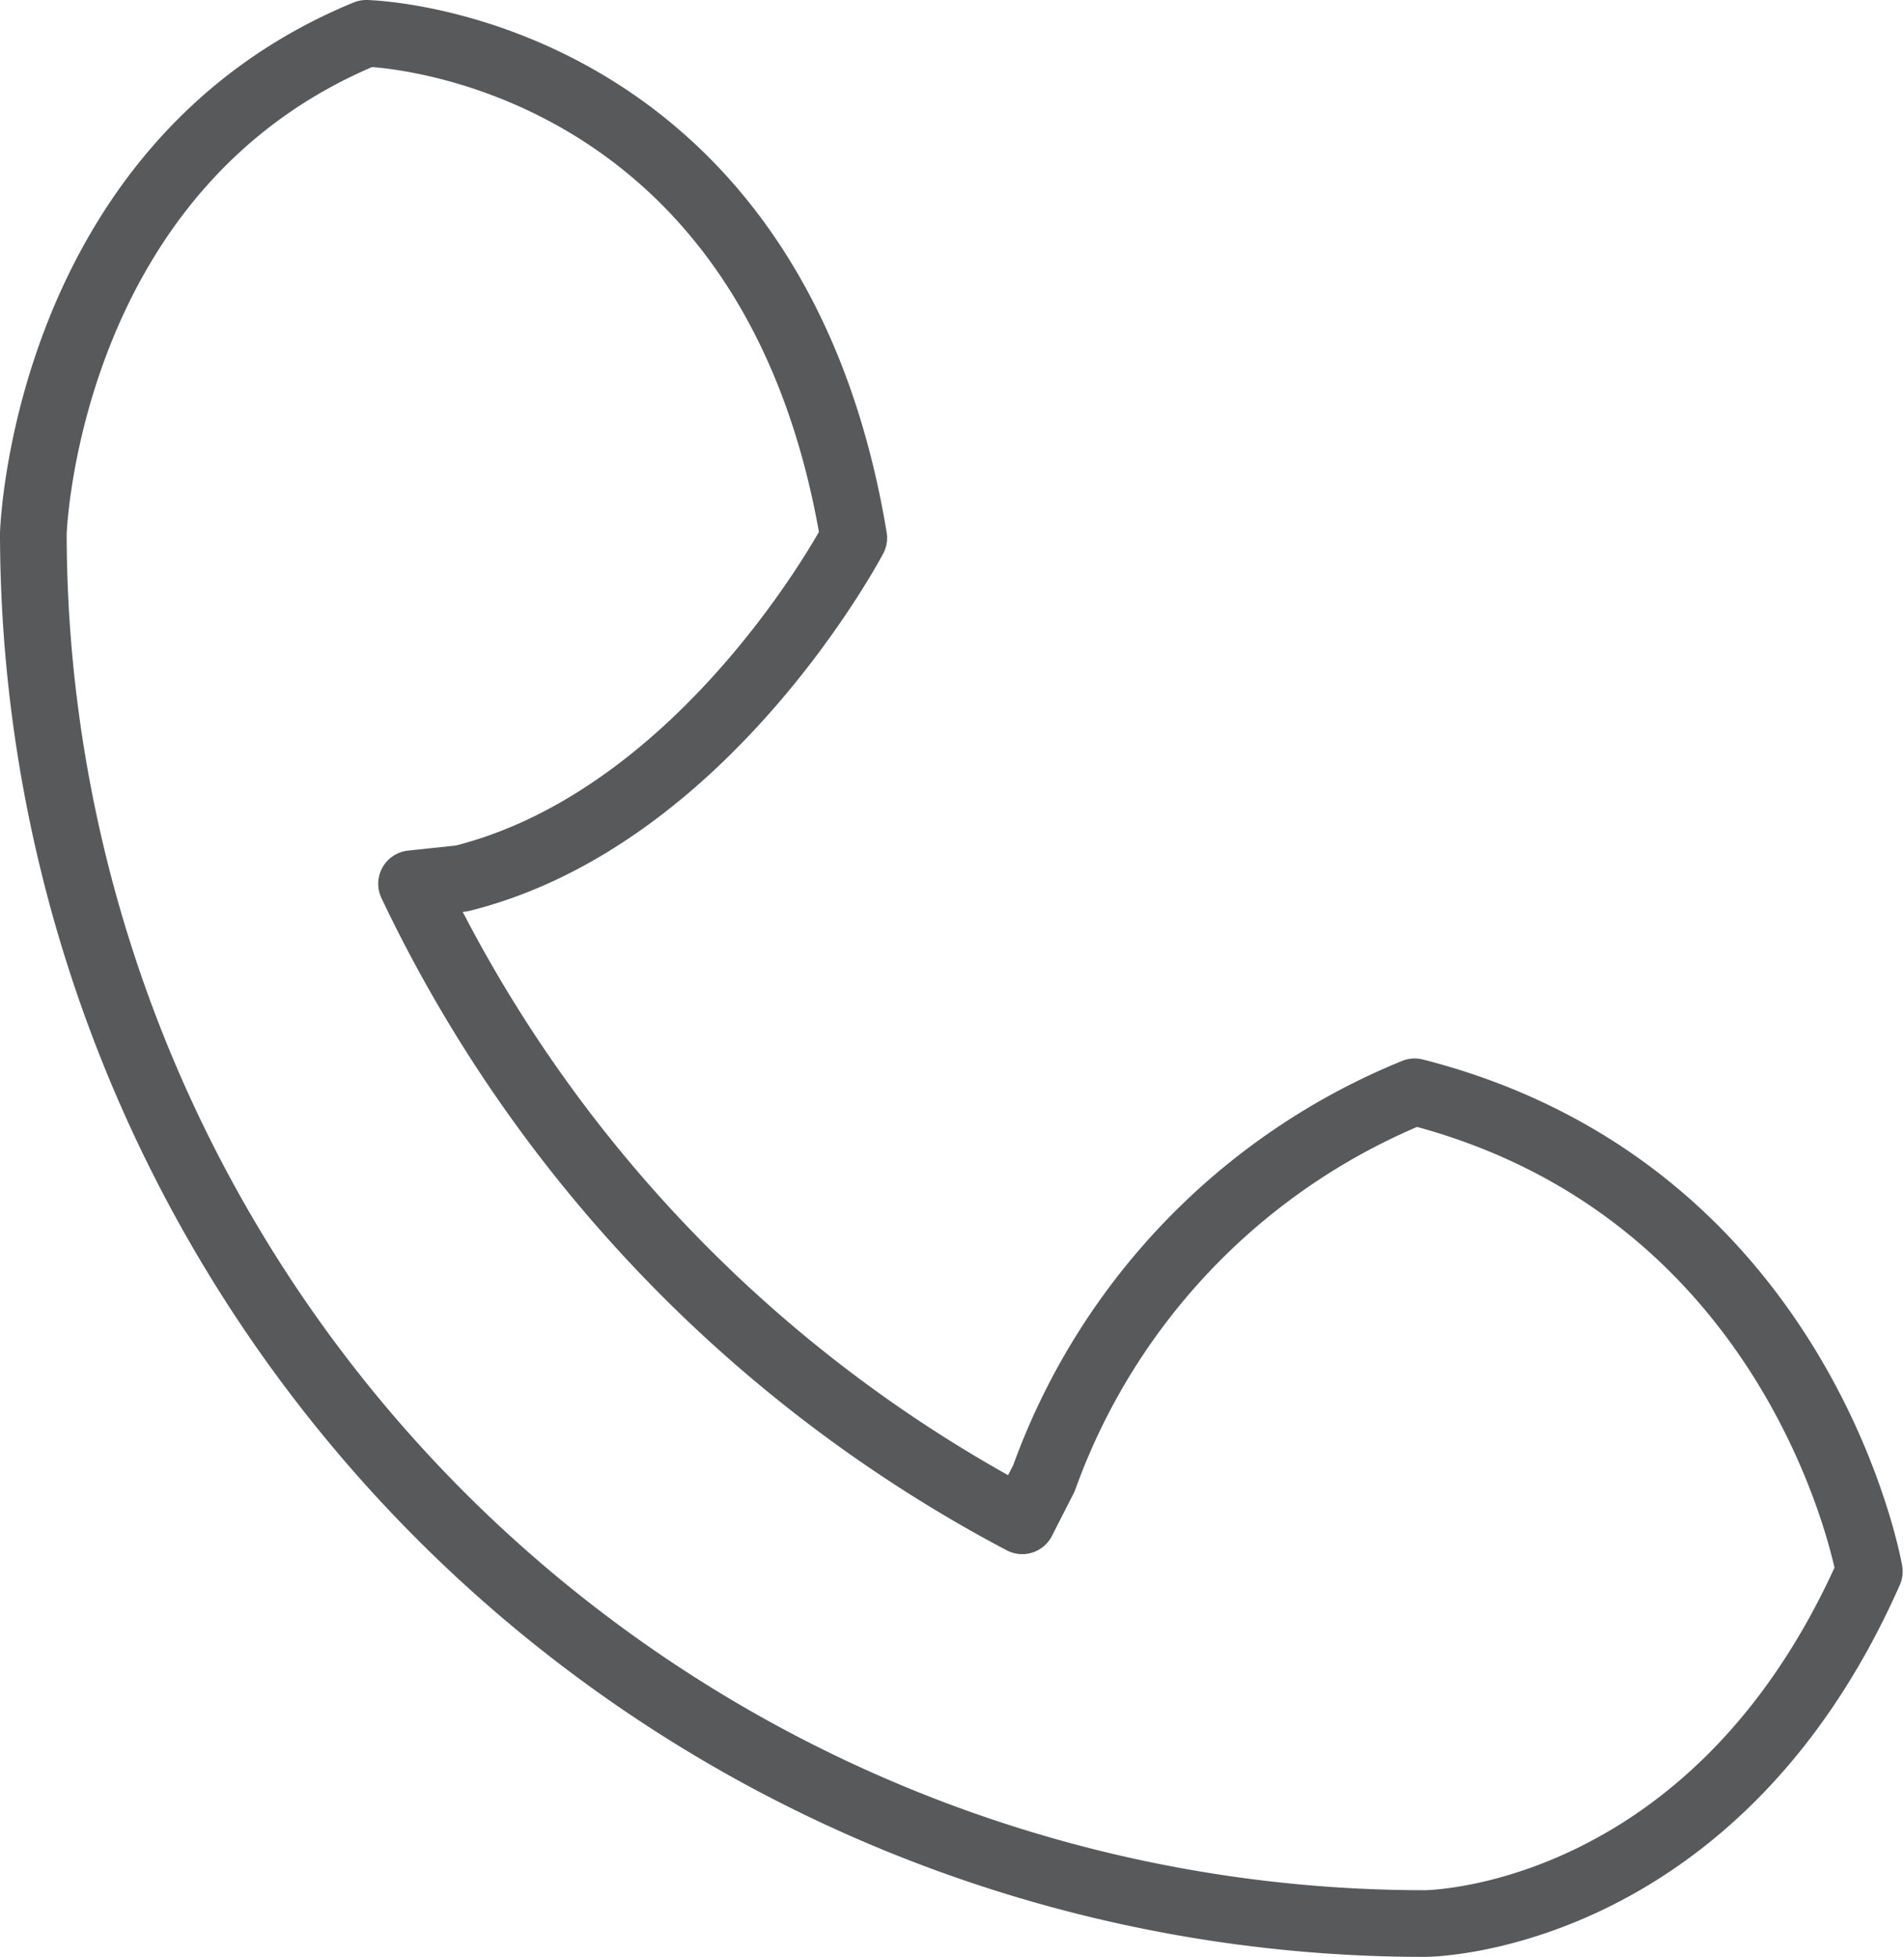
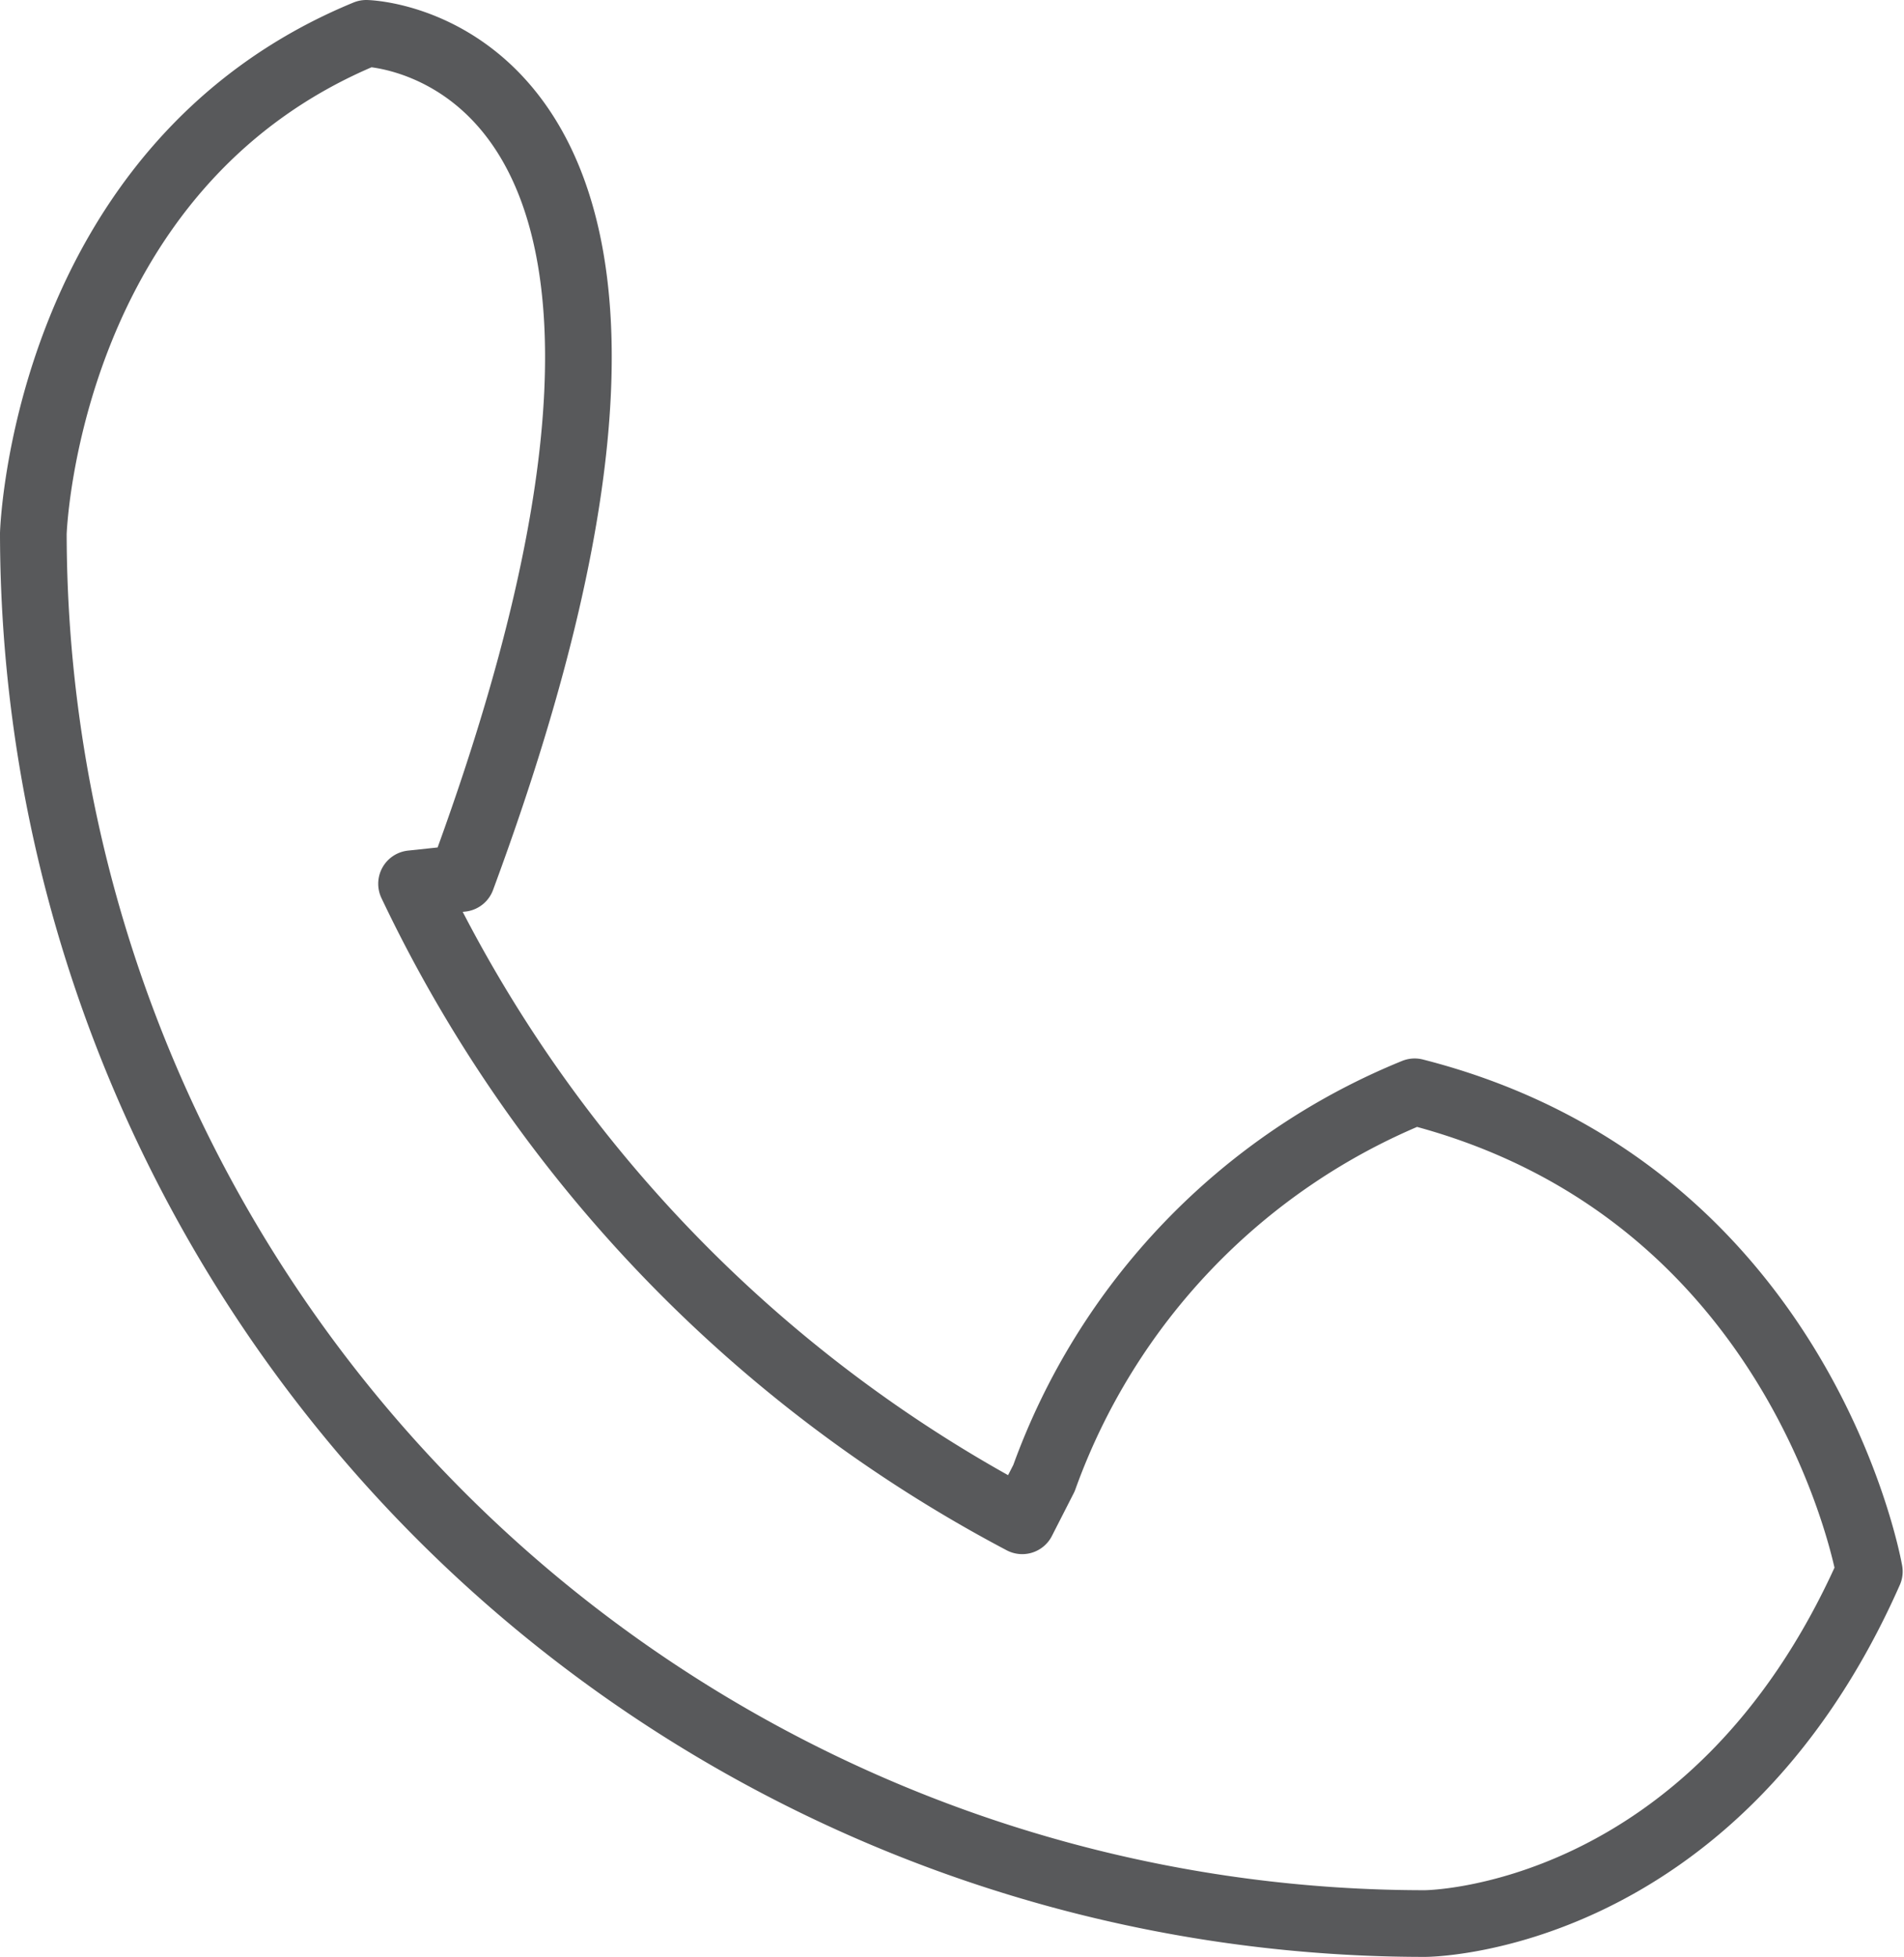
<svg xmlns="http://www.w3.org/2000/svg" width="42.84" height="44.02" viewBox="0 0 42.84 44.02">
  <defs>
    <style>.cls-1{fill:none;stroke:#58595b;stroke-linecap:round;stroke-linejoin:round;stroke-width:1.5px}</style>
  </defs>
  <title>searchAsset 31</title>
  <g id="Layer_2" data-name="Layer 2">
-     <path class="cls-1" d="M23 34.21A31.45 31.45 0 0 1 9.26 19.88l1.13-.12c5.52-1.38 8.82-7.66 8.82-7.66C17.36.94 8.24.75 8.24.75 1 3.73.75 12 .75 12a31.31 31.31 0 0 0 31.31 31.27s6.5 0 10-7.92c0 0-1.48-8.56-10.23-10.79a14.78 14.78 0 0 0-8.34 8.69z" id="Layer_1-2" data-name="Layer 1" />
+     <path class="cls-1" d="M23 34.21A31.45 31.45 0 0 1 9.26 19.88l1.13-.12C17.36.94 8.24.75 8.24.75 1 3.73.75 12 .75 12a31.31 31.31 0 0 0 31.31 31.27s6.5 0 10-7.92c0 0-1.48-8.56-10.23-10.79a14.78 14.78 0 0 0-8.34 8.69z" id="Layer_1-2" data-name="Layer 1" />
  </g>
</svg>